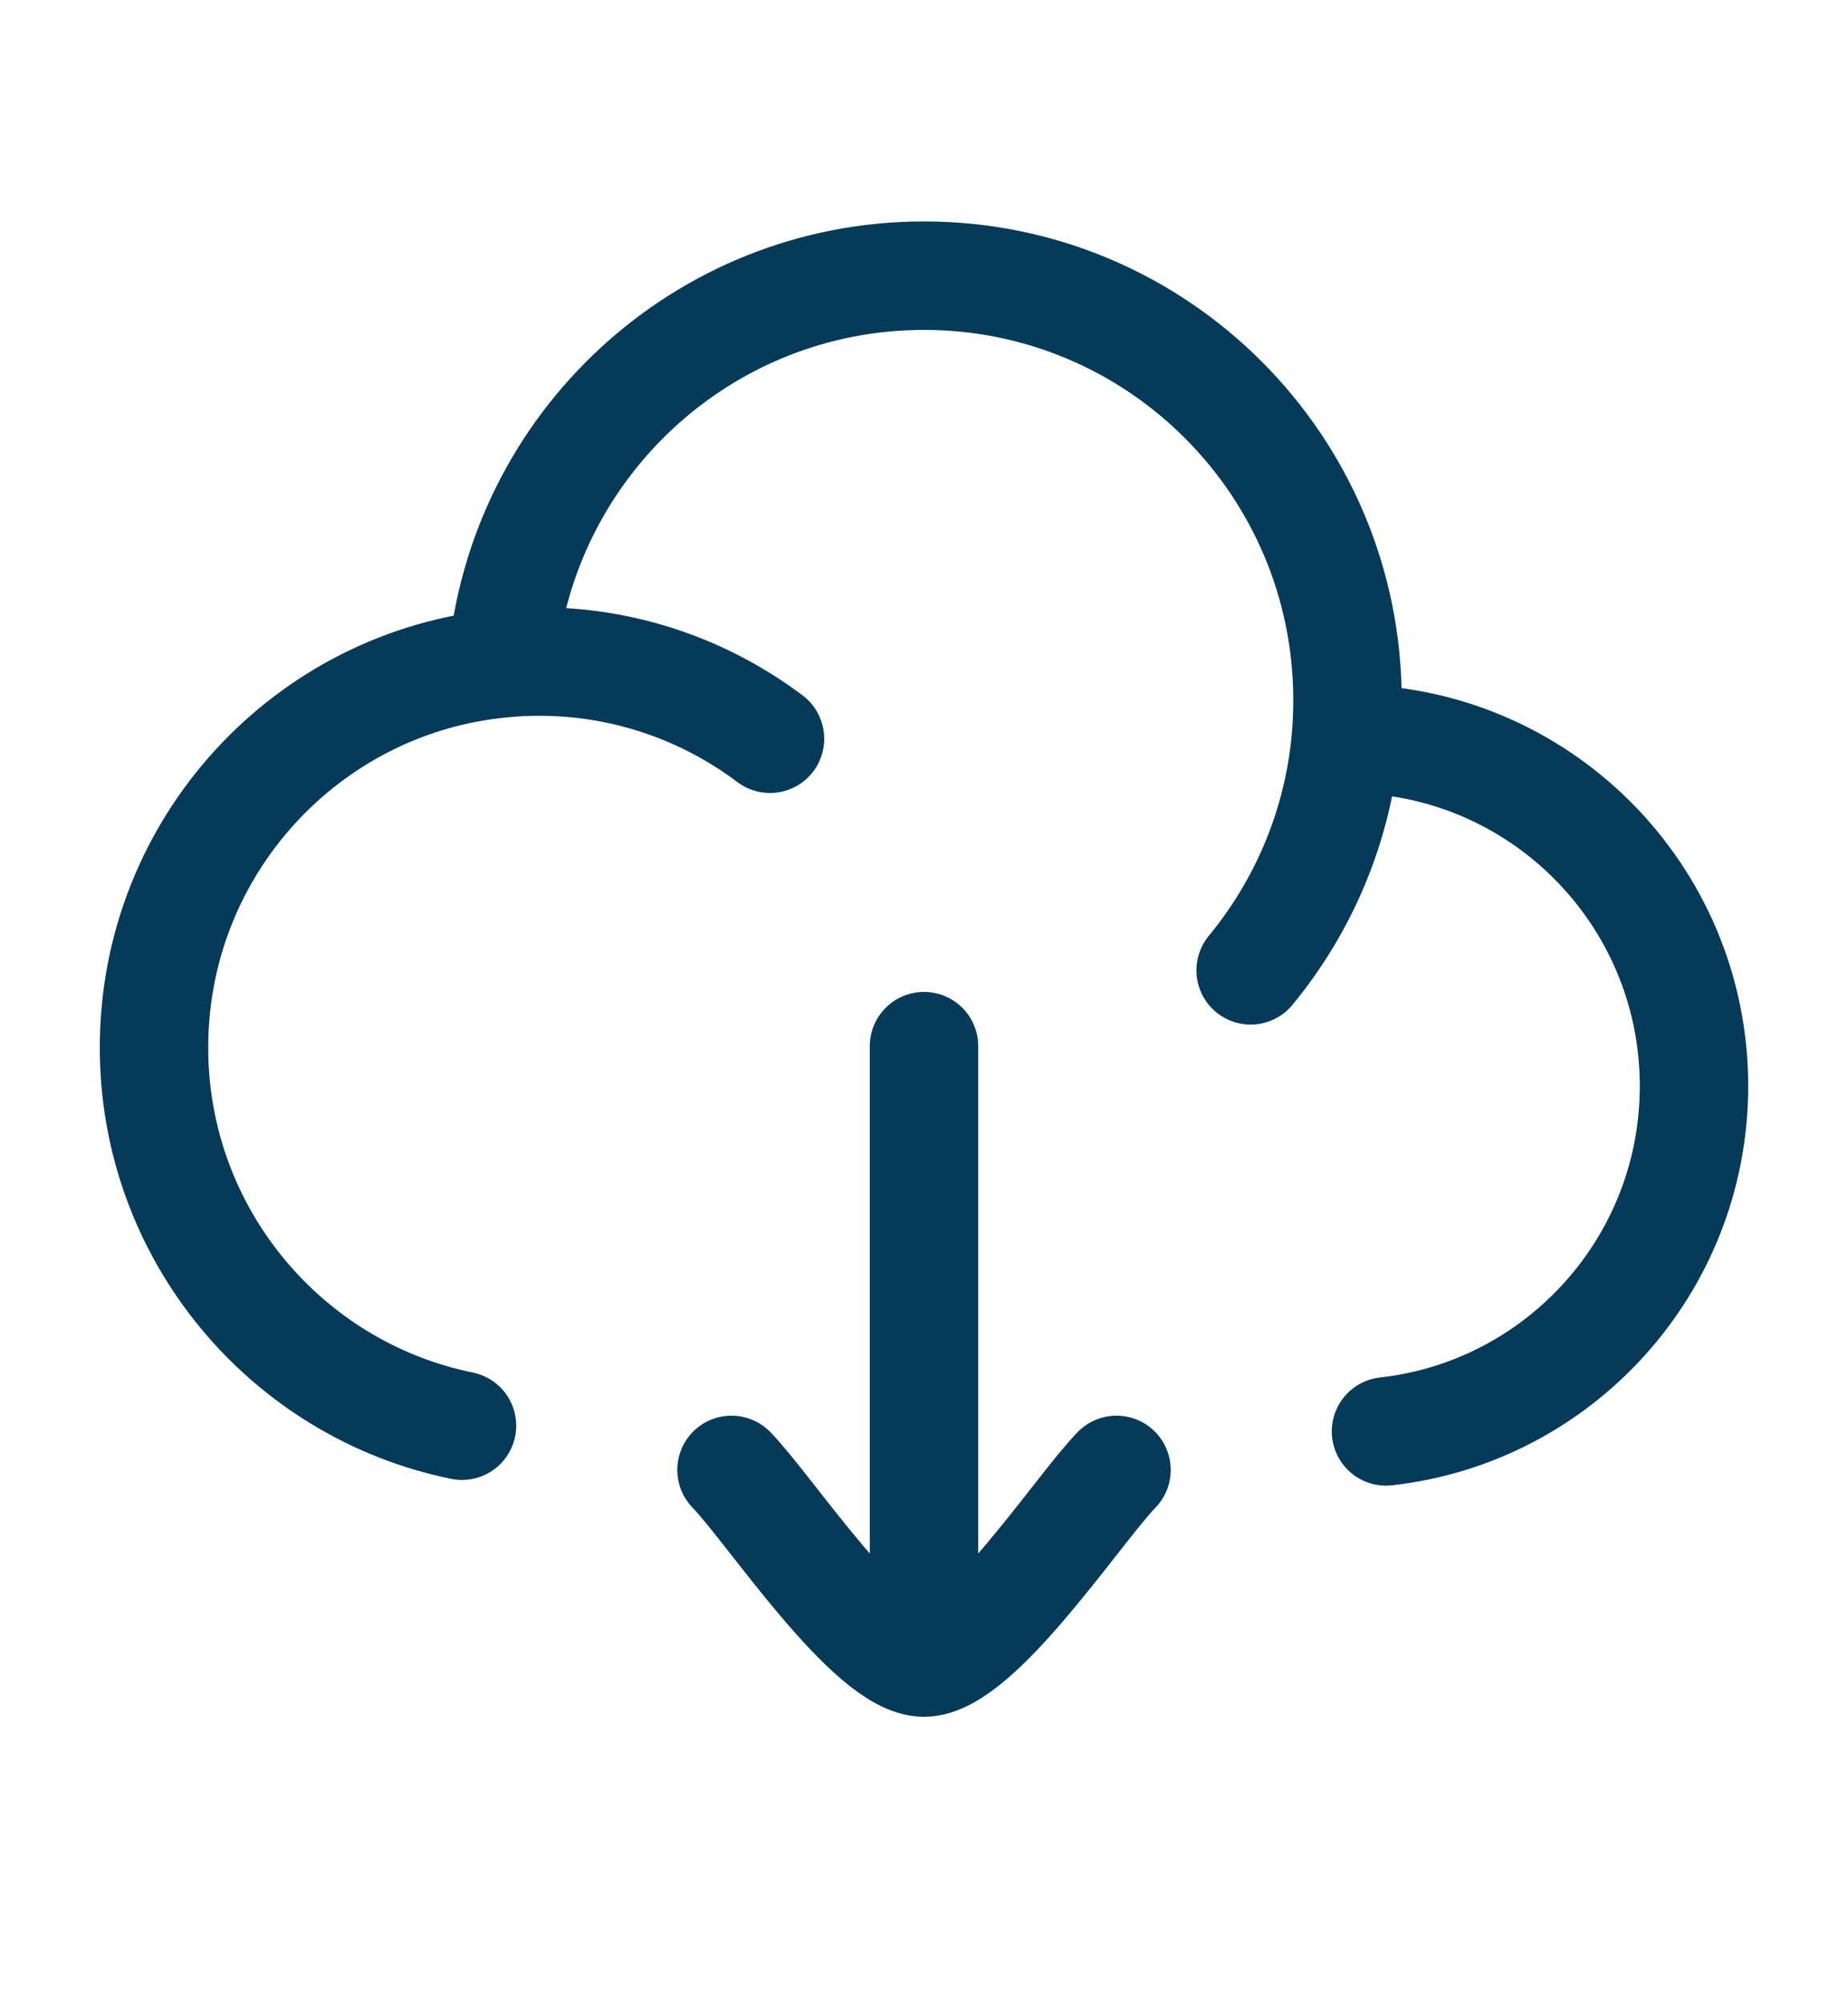
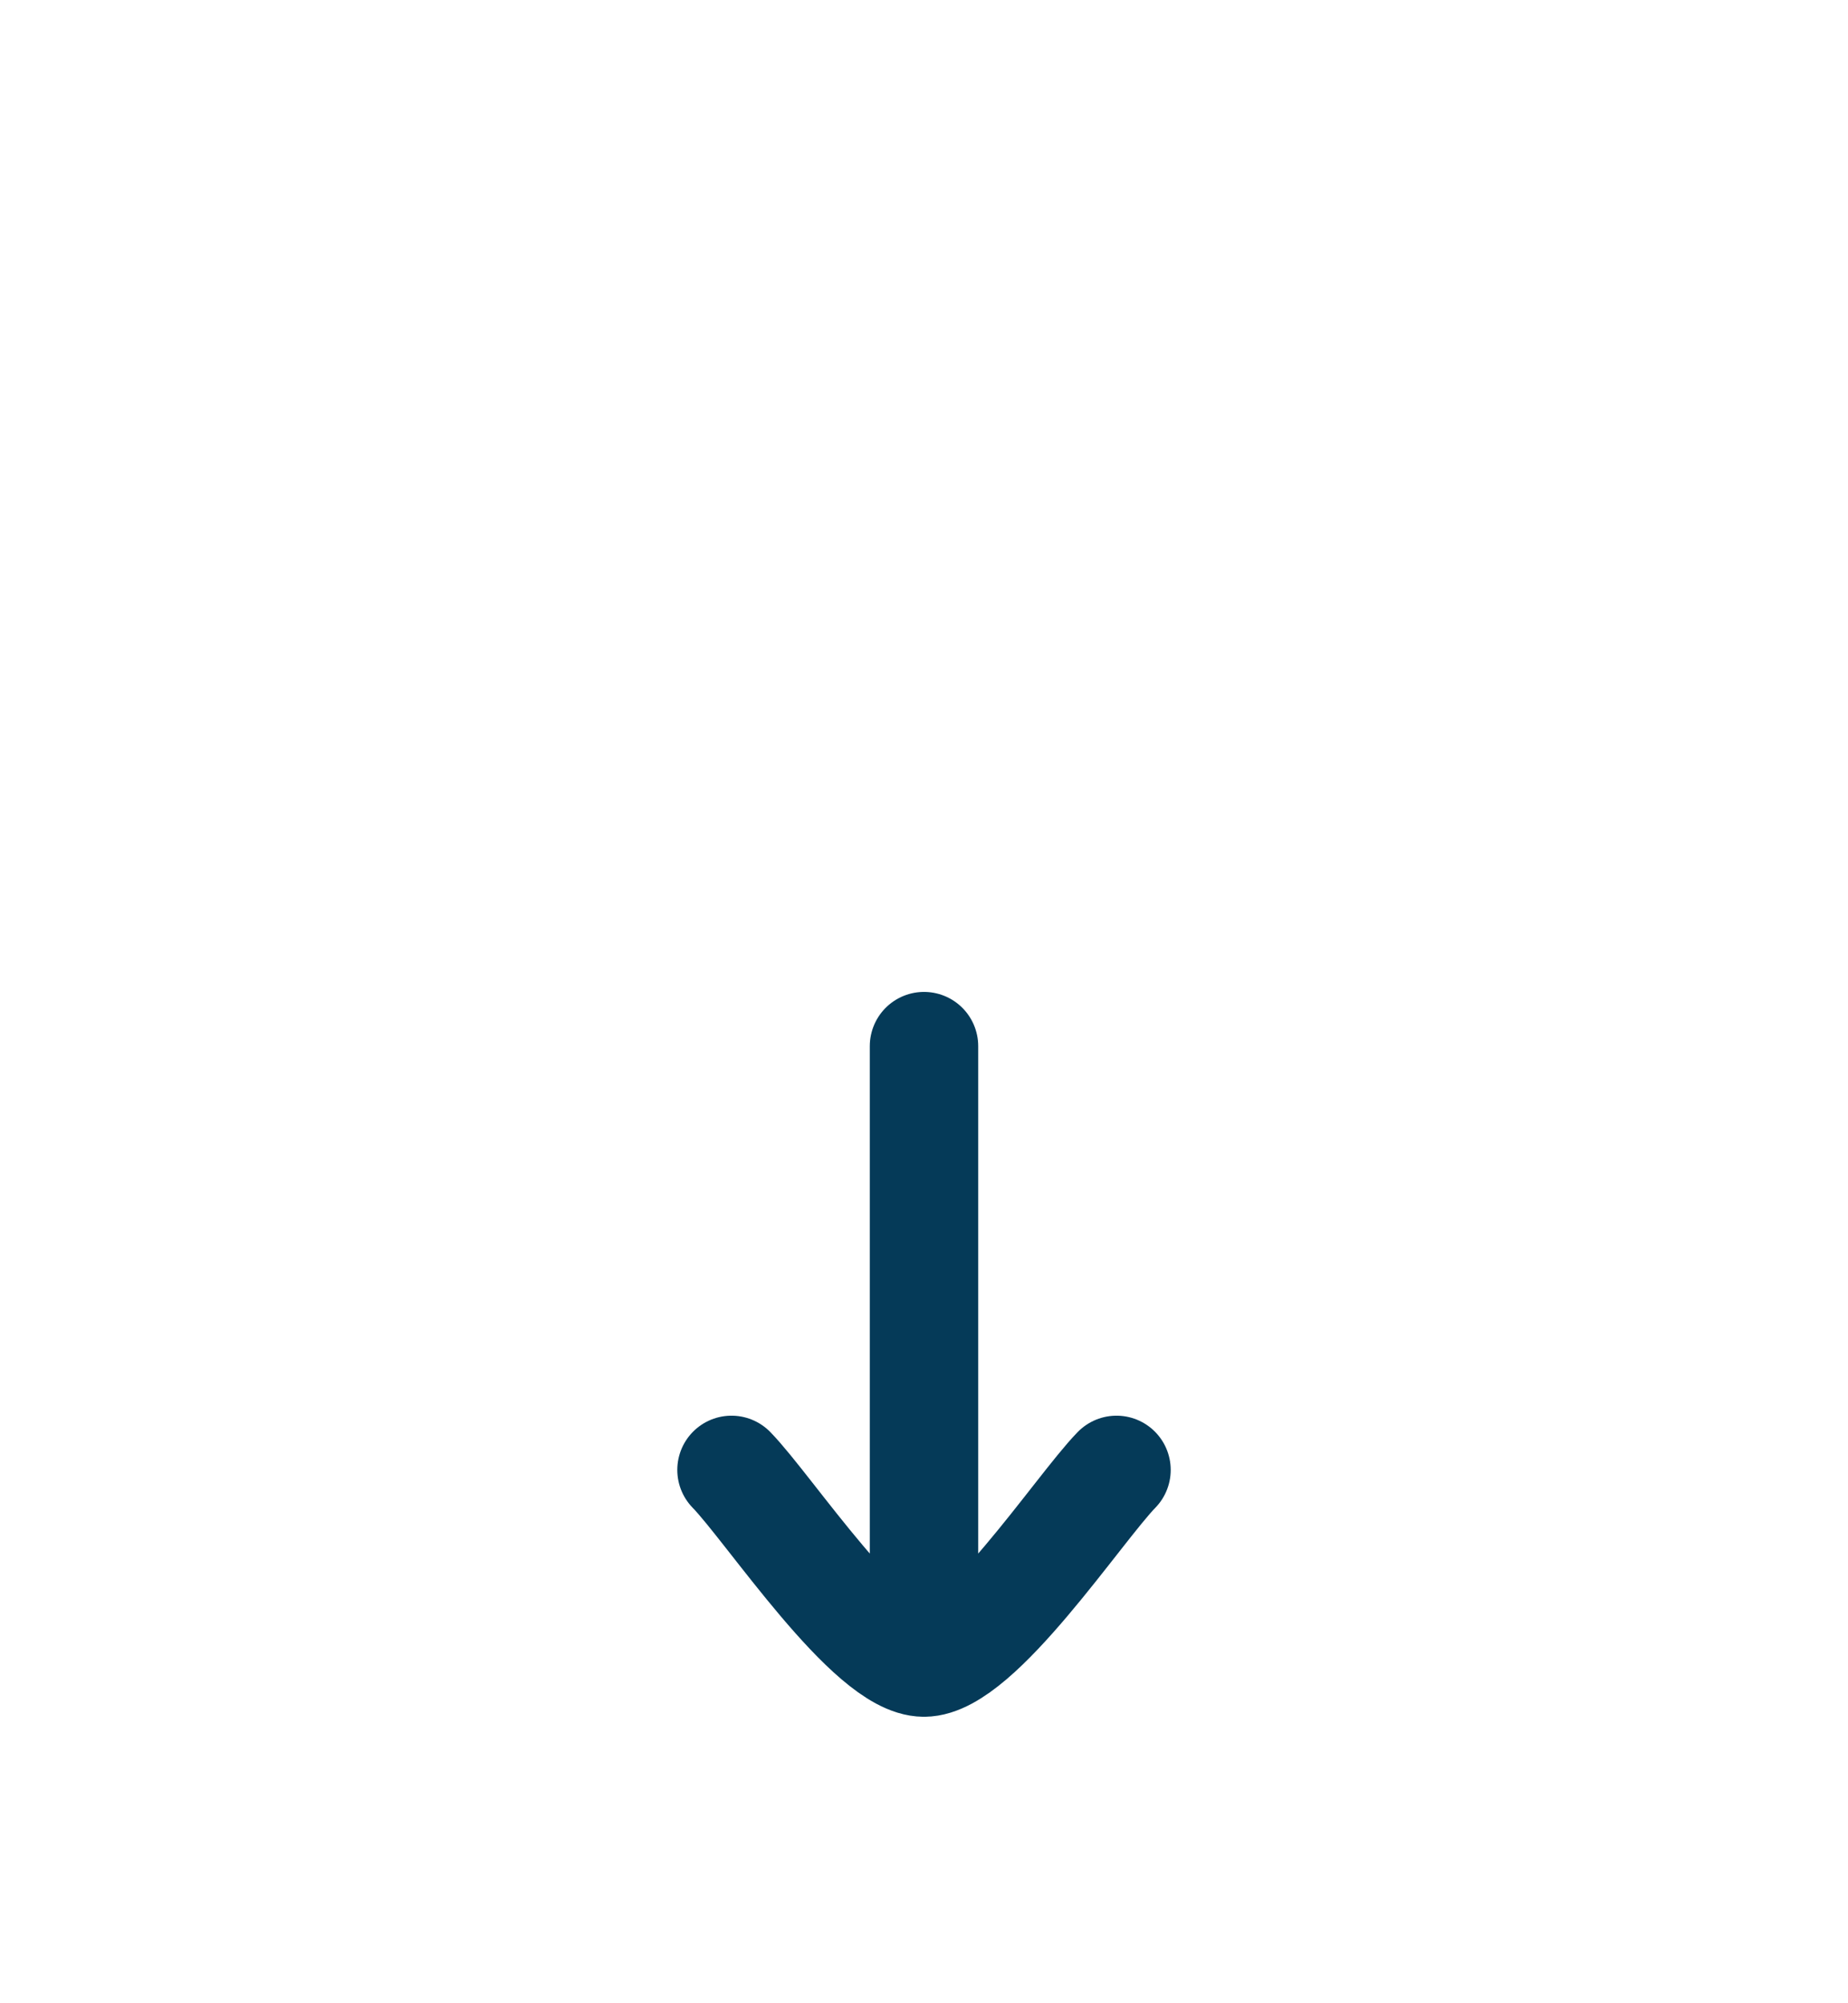
<svg xmlns="http://www.w3.org/2000/svg" width="12" height="13" viewBox="0 0 12 13" fill="none">
-   <path d="M8.739 4.794C8.742 4.794 8.746 4.794 8.75 4.794C9.993 4.794 11 5.803 11 7.048C11 8.208 10.125 9.164 9 9.289M8.739 4.794C8.746 4.712 8.75 4.628 8.75 4.544C8.75 3.022 7.519 1.789 6 1.789C4.562 1.789 3.381 2.895 3.26 4.305M8.739 4.794C8.688 5.362 8.464 5.881 8.121 6.297M3.26 4.305C1.992 4.425 1 5.496 1 6.798C1 8.009 1.859 9.02 3 9.252M3.26 4.305C3.339 4.297 3.419 4.293 3.5 4.293C4.063 4.293 4.582 4.48 5 4.794" stroke="#053A58" stroke-width="0.704" stroke-linecap="round" stroke-linejoin="round" />
  <path d="M6 10.789V6.789M6 10.789C5.65 10.789 4.996 9.791 4.75 9.539M6 10.789C6.35 10.789 7.004 9.791 7.25 9.539" stroke="#053A58" stroke-width="0.704" stroke-linecap="round" stroke-linejoin="round" />
</svg>